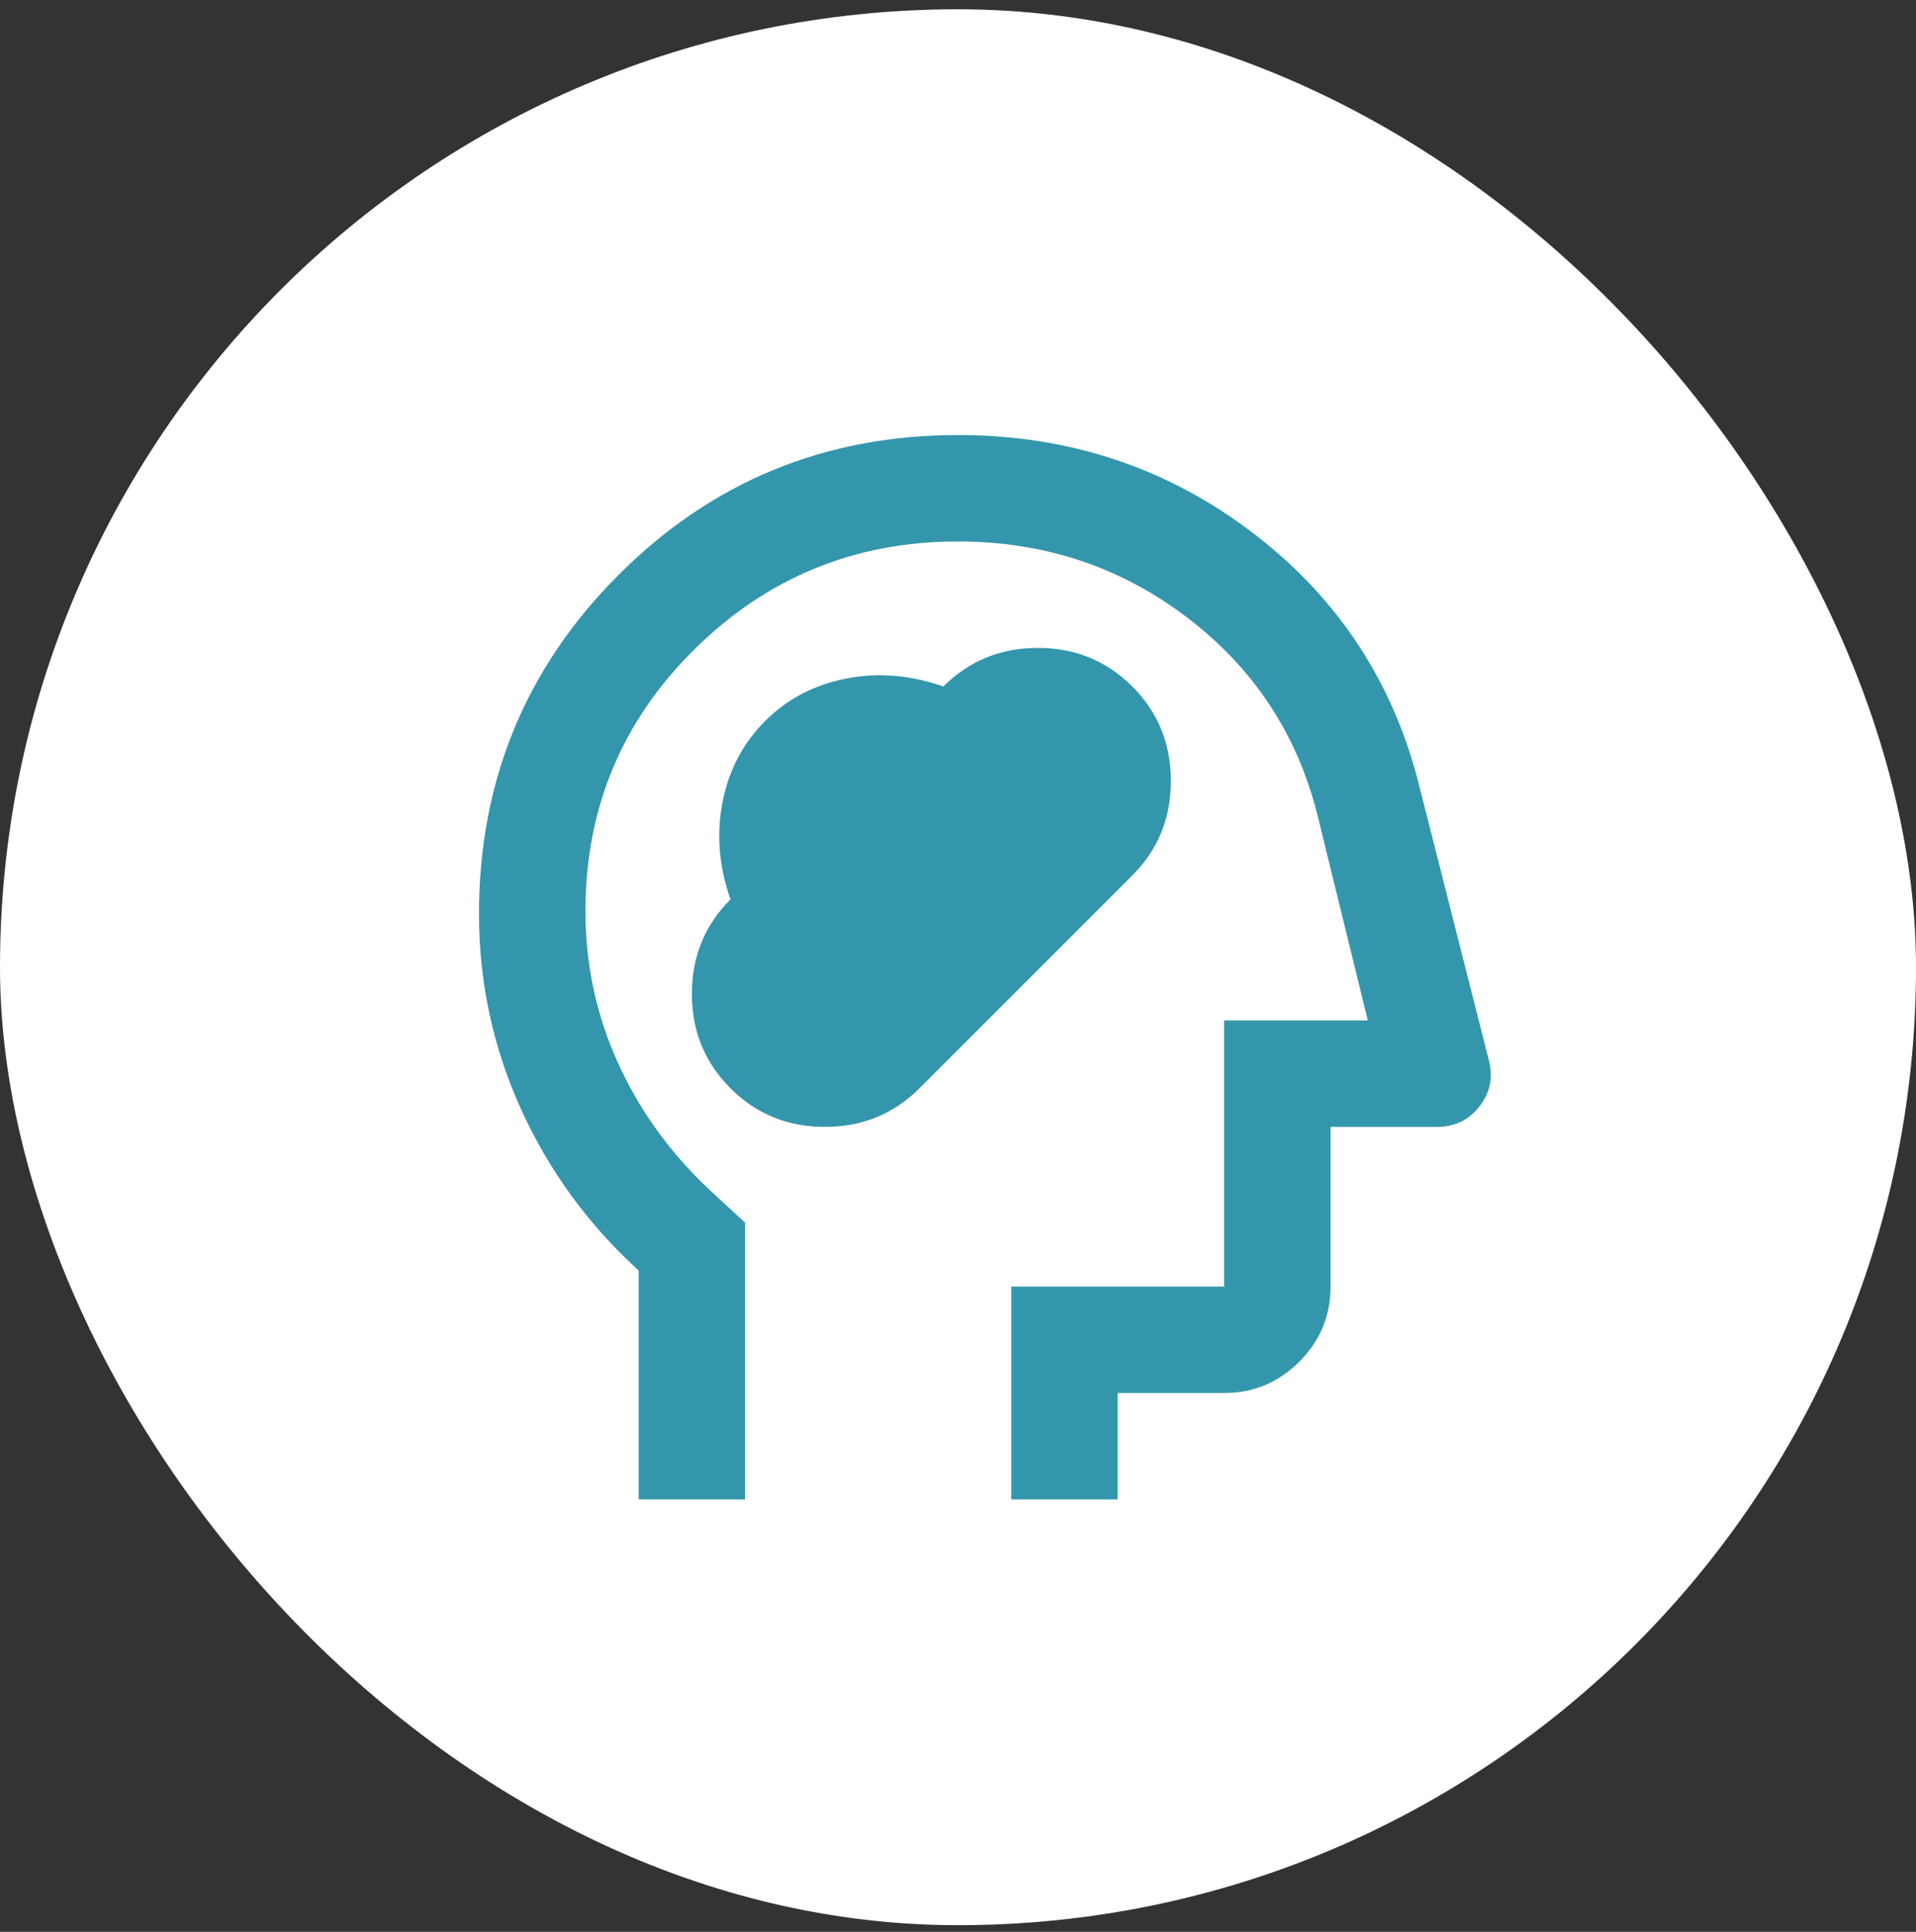
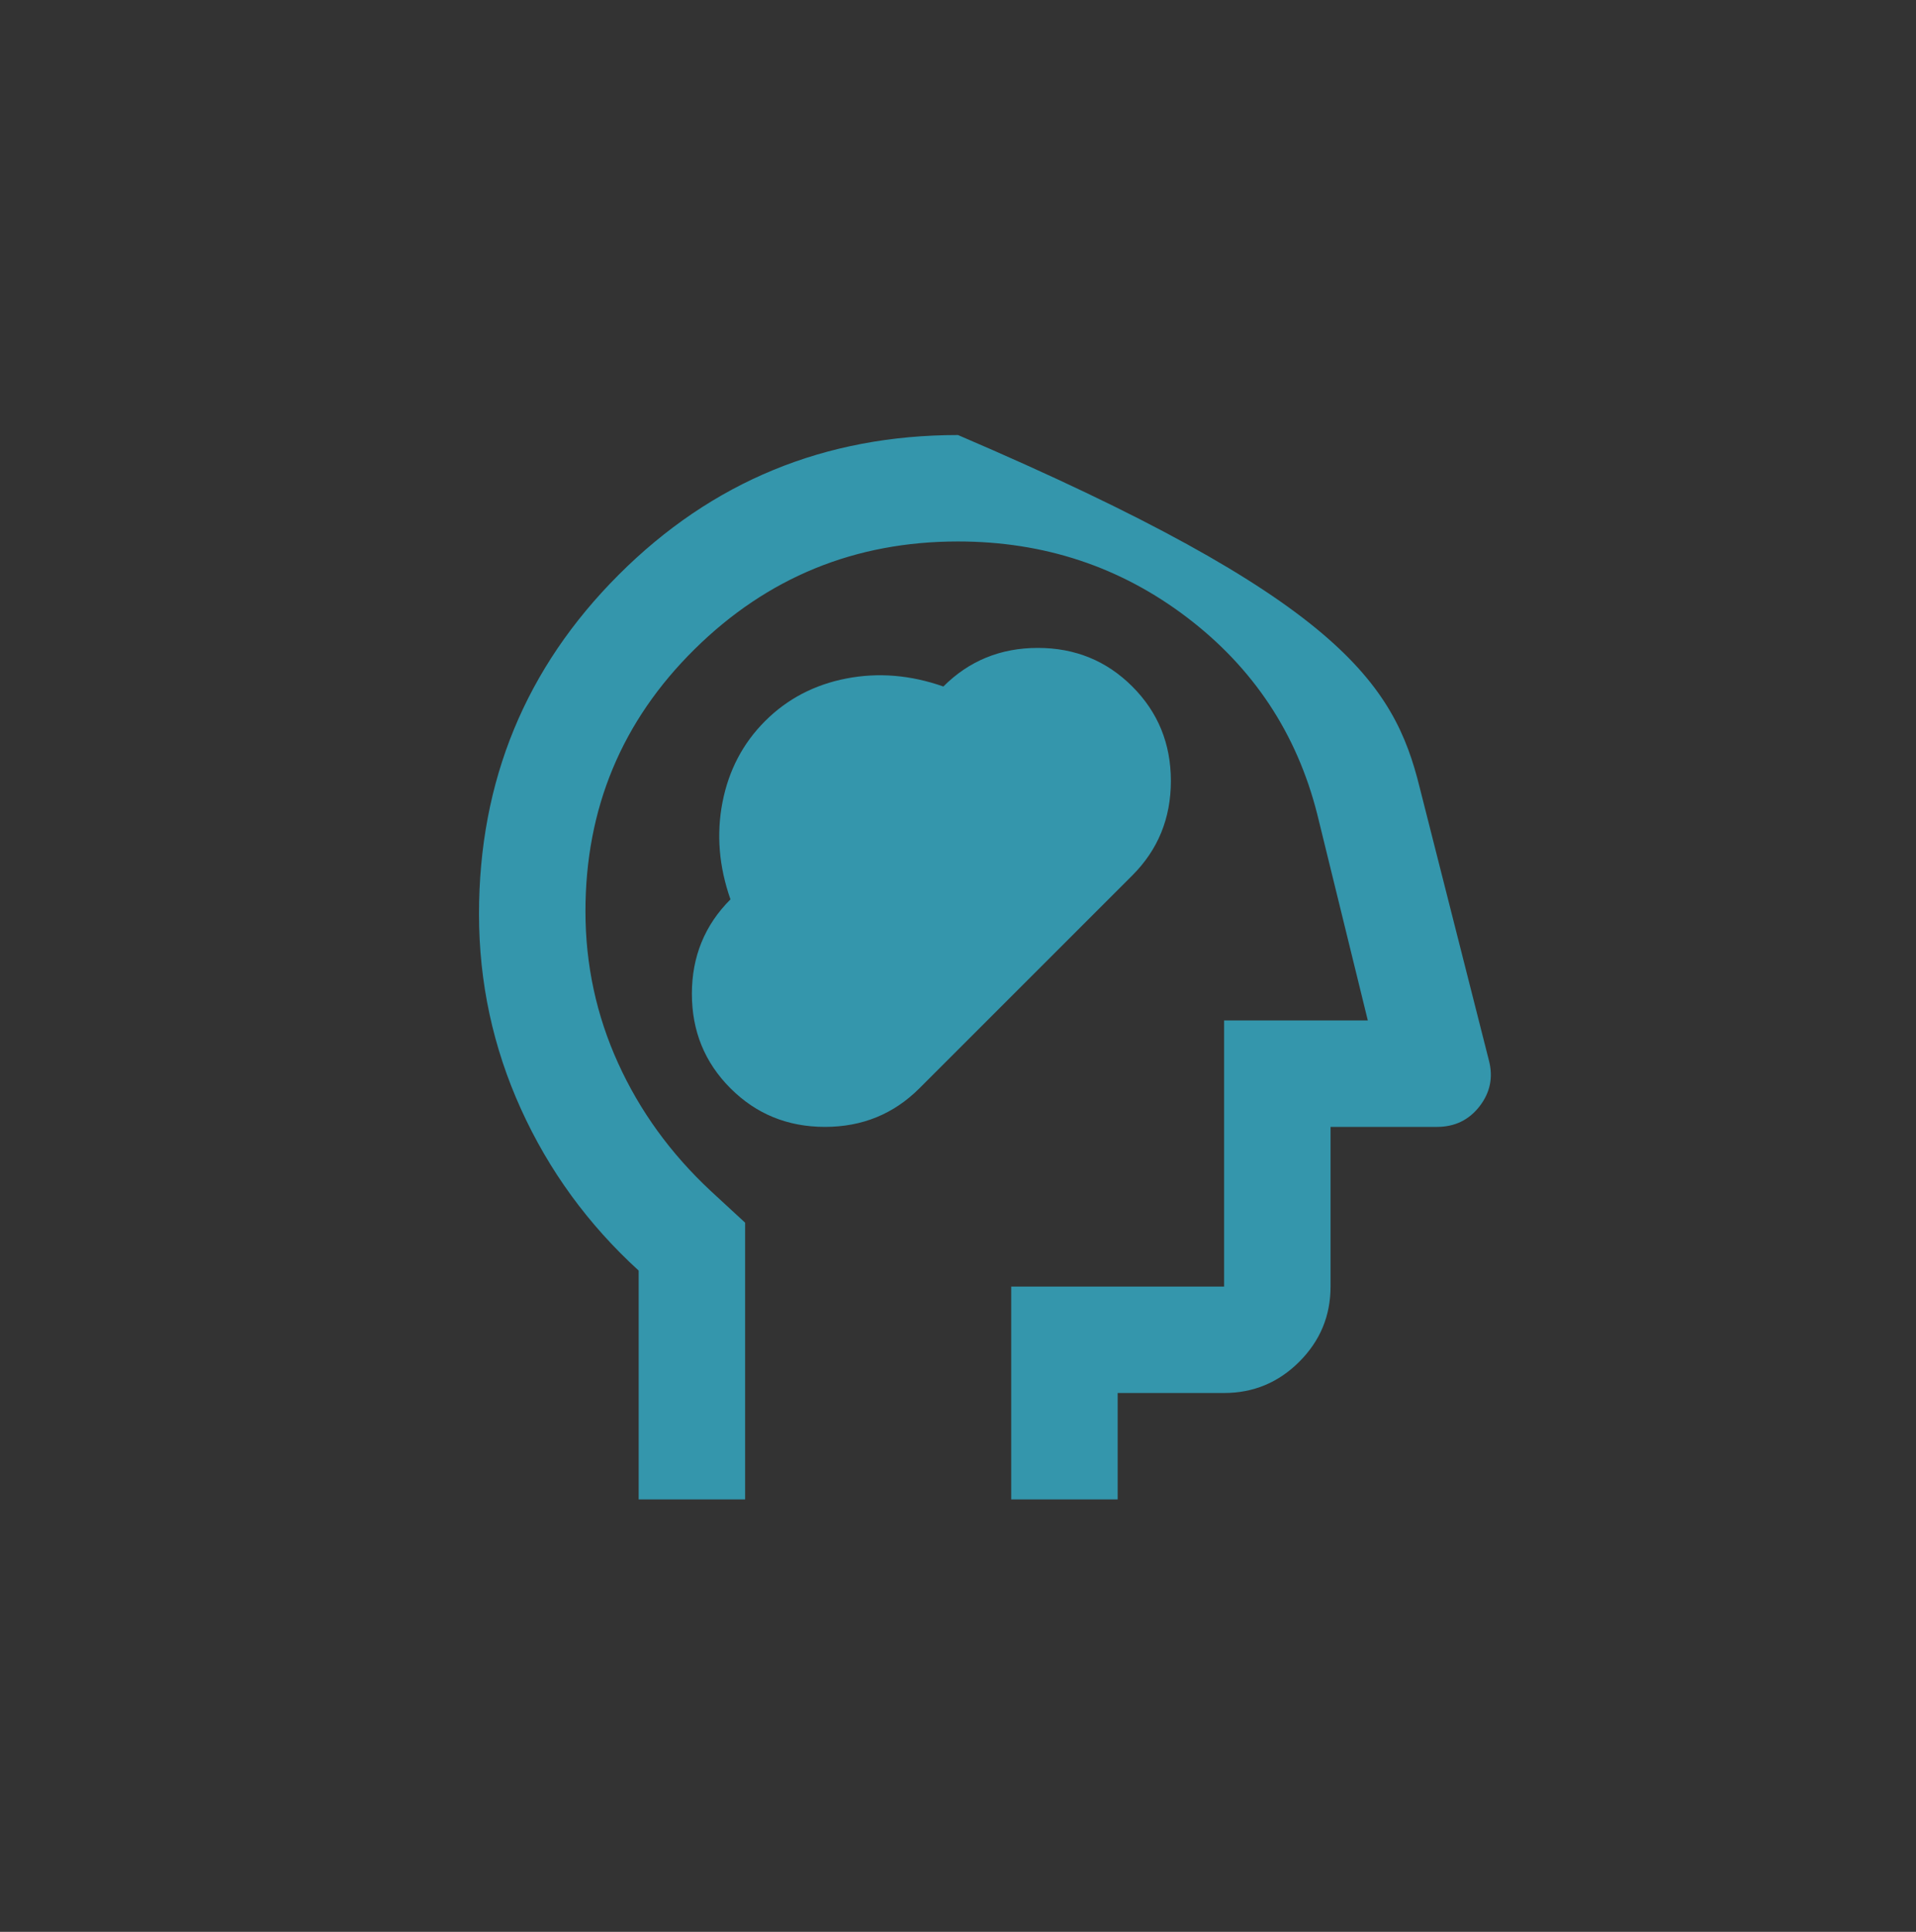
<svg xmlns="http://www.w3.org/2000/svg" width="120" height="121" viewBox="0 0 120 121" fill="none">
  <rect x="0" y="0" width="120" height="121" fill="#333333" stroke="none" />
-   <rect y="0.581" width="120" height="120" rx="60" fill="white" />
  <mask id="mask0_133_896" style="mask-type:alpha" maskUnits="userSpaceOnUse" x="20" y="20" width="80" height="81">
    <rect x="20" y="20.581" width="80" height="80" fill="#D9D9D9" />
  </mask>
  <g mask="url(#mask0_133_896)">
-     <path d="M45.75 68.165C47.361 69.776 49.333 70.581 51.667 70.581C54 70.581 55.972 69.776 57.583 68.165L70.917 54.831C72.528 53.22 73.333 51.248 73.333 48.914C73.333 46.581 72.528 44.609 70.917 42.998C69.306 41.387 67.333 40.581 65 40.581C62.667 40.581 60.694 41.387 59.083 42.998C57.028 42.276 55 42.109 53 42.498C51 42.887 49.306 43.776 47.917 45.164C46.528 46.553 45.639 48.248 45.25 50.248C44.861 52.248 45.028 54.276 45.75 56.331C44.139 57.942 43.333 59.914 43.333 62.248C43.333 64.581 44.139 66.553 45.75 68.165ZM40 93.915V79.581C36.833 76.692 34.375 73.317 32.625 69.456C30.875 65.595 30 61.526 30 57.248C30 48.914 32.917 41.831 38.75 35.998C44.583 30.165 51.667 27.248 60 27.248C66.944 27.248 73.097 29.29 78.458 33.373C83.819 37.456 87.306 42.776 88.917 49.331L93.25 66.415C93.528 67.47 93.333 68.428 92.667 69.29C92 70.151 91.111 70.581 90 70.581H83.333V80.581C83.333 82.415 82.681 83.984 81.375 85.29C80.069 86.595 78.5 87.248 76.667 87.248H70V93.915H63.333V80.581H76.667V63.914H85.667L82.5 50.998C81.222 45.942 78.5 41.831 74.333 38.664C70.167 35.498 65.389 33.914 60 33.914C53.556 33.914 48.056 36.164 43.5 40.664C38.944 45.164 36.667 50.637 36.667 57.081C36.667 60.414 37.347 63.581 38.708 66.581C40.069 69.581 42 72.248 44.5 74.581L46.667 76.581V93.915H40Z" fill="#3496AC" />
+     <path d="M45.75 68.165C47.361 69.776 49.333 70.581 51.667 70.581C54 70.581 55.972 69.776 57.583 68.165L70.917 54.831C72.528 53.22 73.333 51.248 73.333 48.914C73.333 46.581 72.528 44.609 70.917 42.998C69.306 41.387 67.333 40.581 65 40.581C62.667 40.581 60.694 41.387 59.083 42.998C57.028 42.276 55 42.109 53 42.498C51 42.887 49.306 43.776 47.917 45.164C46.528 46.553 45.639 48.248 45.25 50.248C44.861 52.248 45.028 54.276 45.75 56.331C44.139 57.942 43.333 59.914 43.333 62.248C43.333 64.581 44.139 66.553 45.75 68.165ZM40 93.915V79.581C36.833 76.692 34.375 73.317 32.625 69.456C30.875 65.595 30 61.526 30 57.248C30 48.914 32.917 41.831 38.75 35.998C44.583 30.165 51.667 27.248 60 27.248C83.819 37.456 87.306 42.776 88.917 49.331L93.25 66.415C93.528 67.47 93.333 68.428 92.667 69.29C92 70.151 91.111 70.581 90 70.581H83.333V80.581C83.333 82.415 82.681 83.984 81.375 85.29C80.069 86.595 78.5 87.248 76.667 87.248H70V93.915H63.333V80.581H76.667V63.914H85.667L82.5 50.998C81.222 45.942 78.5 41.831 74.333 38.664C70.167 35.498 65.389 33.914 60 33.914C53.556 33.914 48.056 36.164 43.5 40.664C38.944 45.164 36.667 50.637 36.667 57.081C36.667 60.414 37.347 63.581 38.708 66.581C40.069 69.581 42 72.248 44.5 74.581L46.667 76.581V93.915H40Z" fill="#3496AC" />
  </g>
</svg>